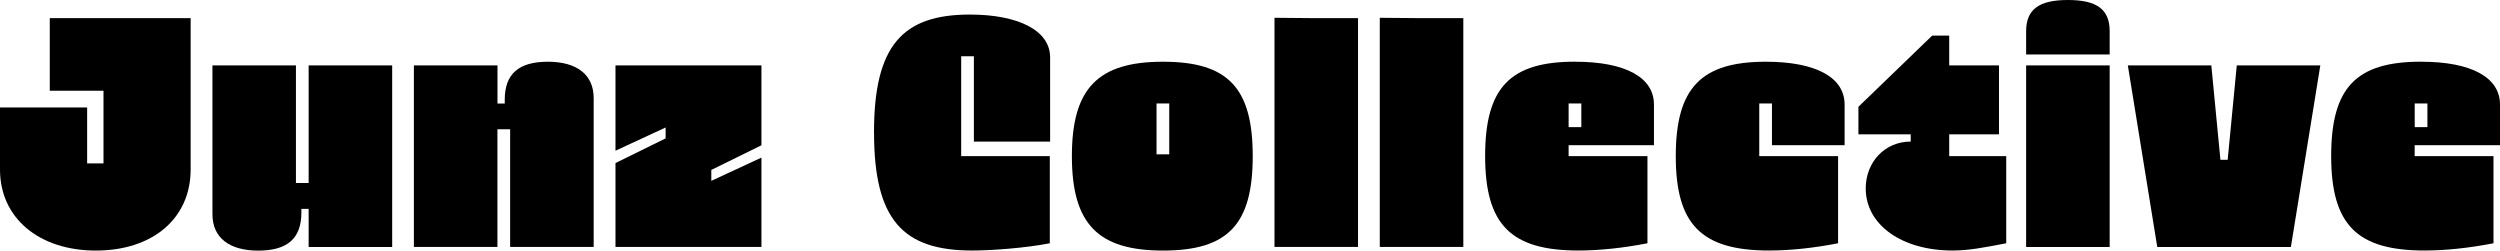
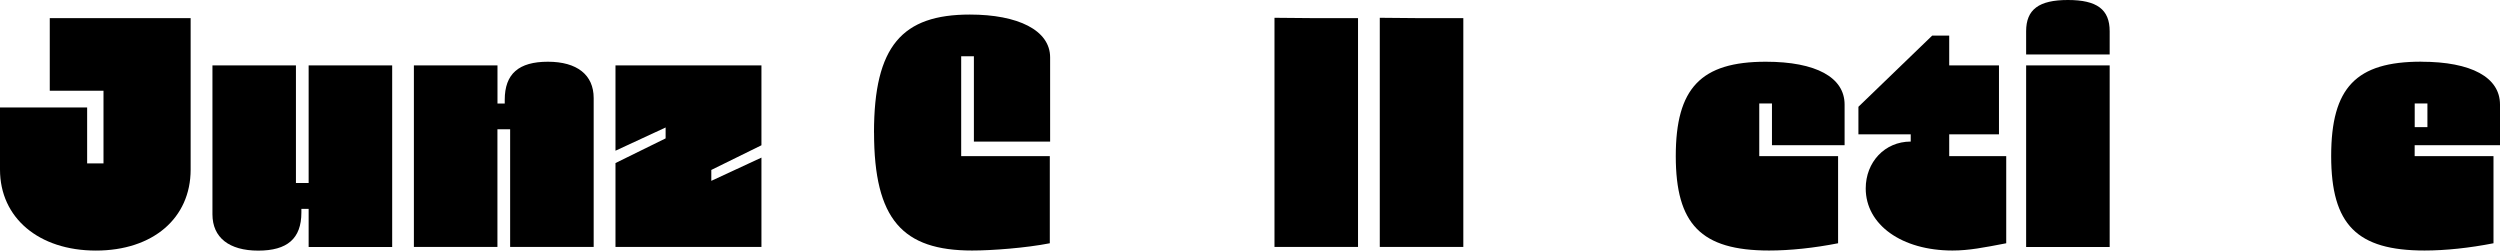
<svg xmlns="http://www.w3.org/2000/svg" id="Dedicated_Fitness" version="1.1" viewBox="0 0 472.23 47.33">
  <path d="M0,20.3h16.46v10.56h3.09v-13.72h-10.15V3.43h26.61v28.6c0,9.19-7.13,15.3-17.9,15.3S0,41.16,0,32.03v-11.73Z" />
  <path d="M40.12,12.35h15.78v22.22h2.4V12.35h15.78v34.3h-15.78v-7.2h-1.37v.69c0,4.94-2.67,7.2-8.16,7.2s-8.64-2.47-8.64-6.86V12.35Z" />
  <path d="M93.97,12.35v7.2h1.37v-.69c0-4.94,2.67-7.2,8.16-7.2s8.64,2.47,8.64,6.86v28.12h-15.78v-22.22h-2.4v22.22h-15.78V12.35h15.78Z" />
  <path d="M143.83,12.35v15.09l-9.47,4.66v2.06l9.47-4.39v16.87h-27.57v-15.84l9.47-4.66v-2.06l-9.47,4.39V12.35h27.57Z" />
  <path d="M165.09,25.04c0-16.39,5.35-22.29,18.11-22.29,9.06,0,15.16,2.95,15.16,8.09v15.91h-14.4V10.63h-2.4v18.86h16.74v16.46c-4.53.89-10.91,1.37-14.68,1.37-13.1,0-18.52-5.83-18.52-22.29Z" />
-   <path d="M219.69,11.66c12.28,0,16.94,4.94,16.94,17.83s-4.66,17.84-16.94,17.84-17.22-5.01-17.22-17.84,4.94-17.83,17.22-17.83ZM218.46,29.15h2.4v-9.6h-2.4v9.6Z" />
  <path d="M256.52,46.64h-15.78V3.36l7.96.07h7.82v43.21Z" />
  <path d="M276.41,46.64h-15.78V3.36l7.96.07h7.82v43.21Z" />
-   <path d="M297.54,11.66c9.47,0,14.88,2.95,14.88,8.09v7.68h-16.12v2.06h14.89v16.46c-4.53.89-9.05,1.37-13.03,1.37-12.76,0-17.63-4.87-17.63-17.84s4.73-17.83,17.01-17.83ZM298.7,24.01v-4.46h-2.4v4.46h2.4Z" />
  <path d="M316.54,29.49c0-12.83,4.73-17.83,17.01-17.83,9.47,0,14.88,2.95,14.88,8.09v7.68h-13.72v-7.89h-2.4v9.95h14.89v16.46c-4.53.89-9.05,1.37-13.03,1.37-12.9,0-17.63-5.01-17.63-17.84Z" />
  <path d="M351.04,25.38v-5.21l13.93-13.44h3.22v5.62h9.4v13.03h-9.4v4.11h10.77v16.46c-4.25.82-7.07,1.37-10.15,1.37-9.6,0-16.39-4.87-16.39-11.73,0-4.94,3.57-8.85,8.5-8.85v-1.37h-9.88Z" />
  <path d="M390.61,0c5.49,0,7.89,1.78,7.89,5.9v4.39h-15.78v-4.39c0-4.11,2.4-5.9,7.89-5.9ZM398.5,12.35v34.3h-15.78V12.35h15.78Z" />
-   <path d="M417.7,12.35l1.72,17.83h1.37l1.72-17.83h15.78l-5.56,34.3h-25.24l-5.56-34.3h15.78Z" />
  <path d="M457.35,11.66c9.47,0,14.88,2.95,14.88,8.09v7.68h-16.12v2.06h14.89v16.46c-4.53.89-9.05,1.37-13.03,1.37-12.76,0-17.63-4.87-17.63-17.84s4.73-17.83,17.01-17.83ZM458.52,24.01v-4.46h-2.4v4.46h2.4Z" />
</svg>